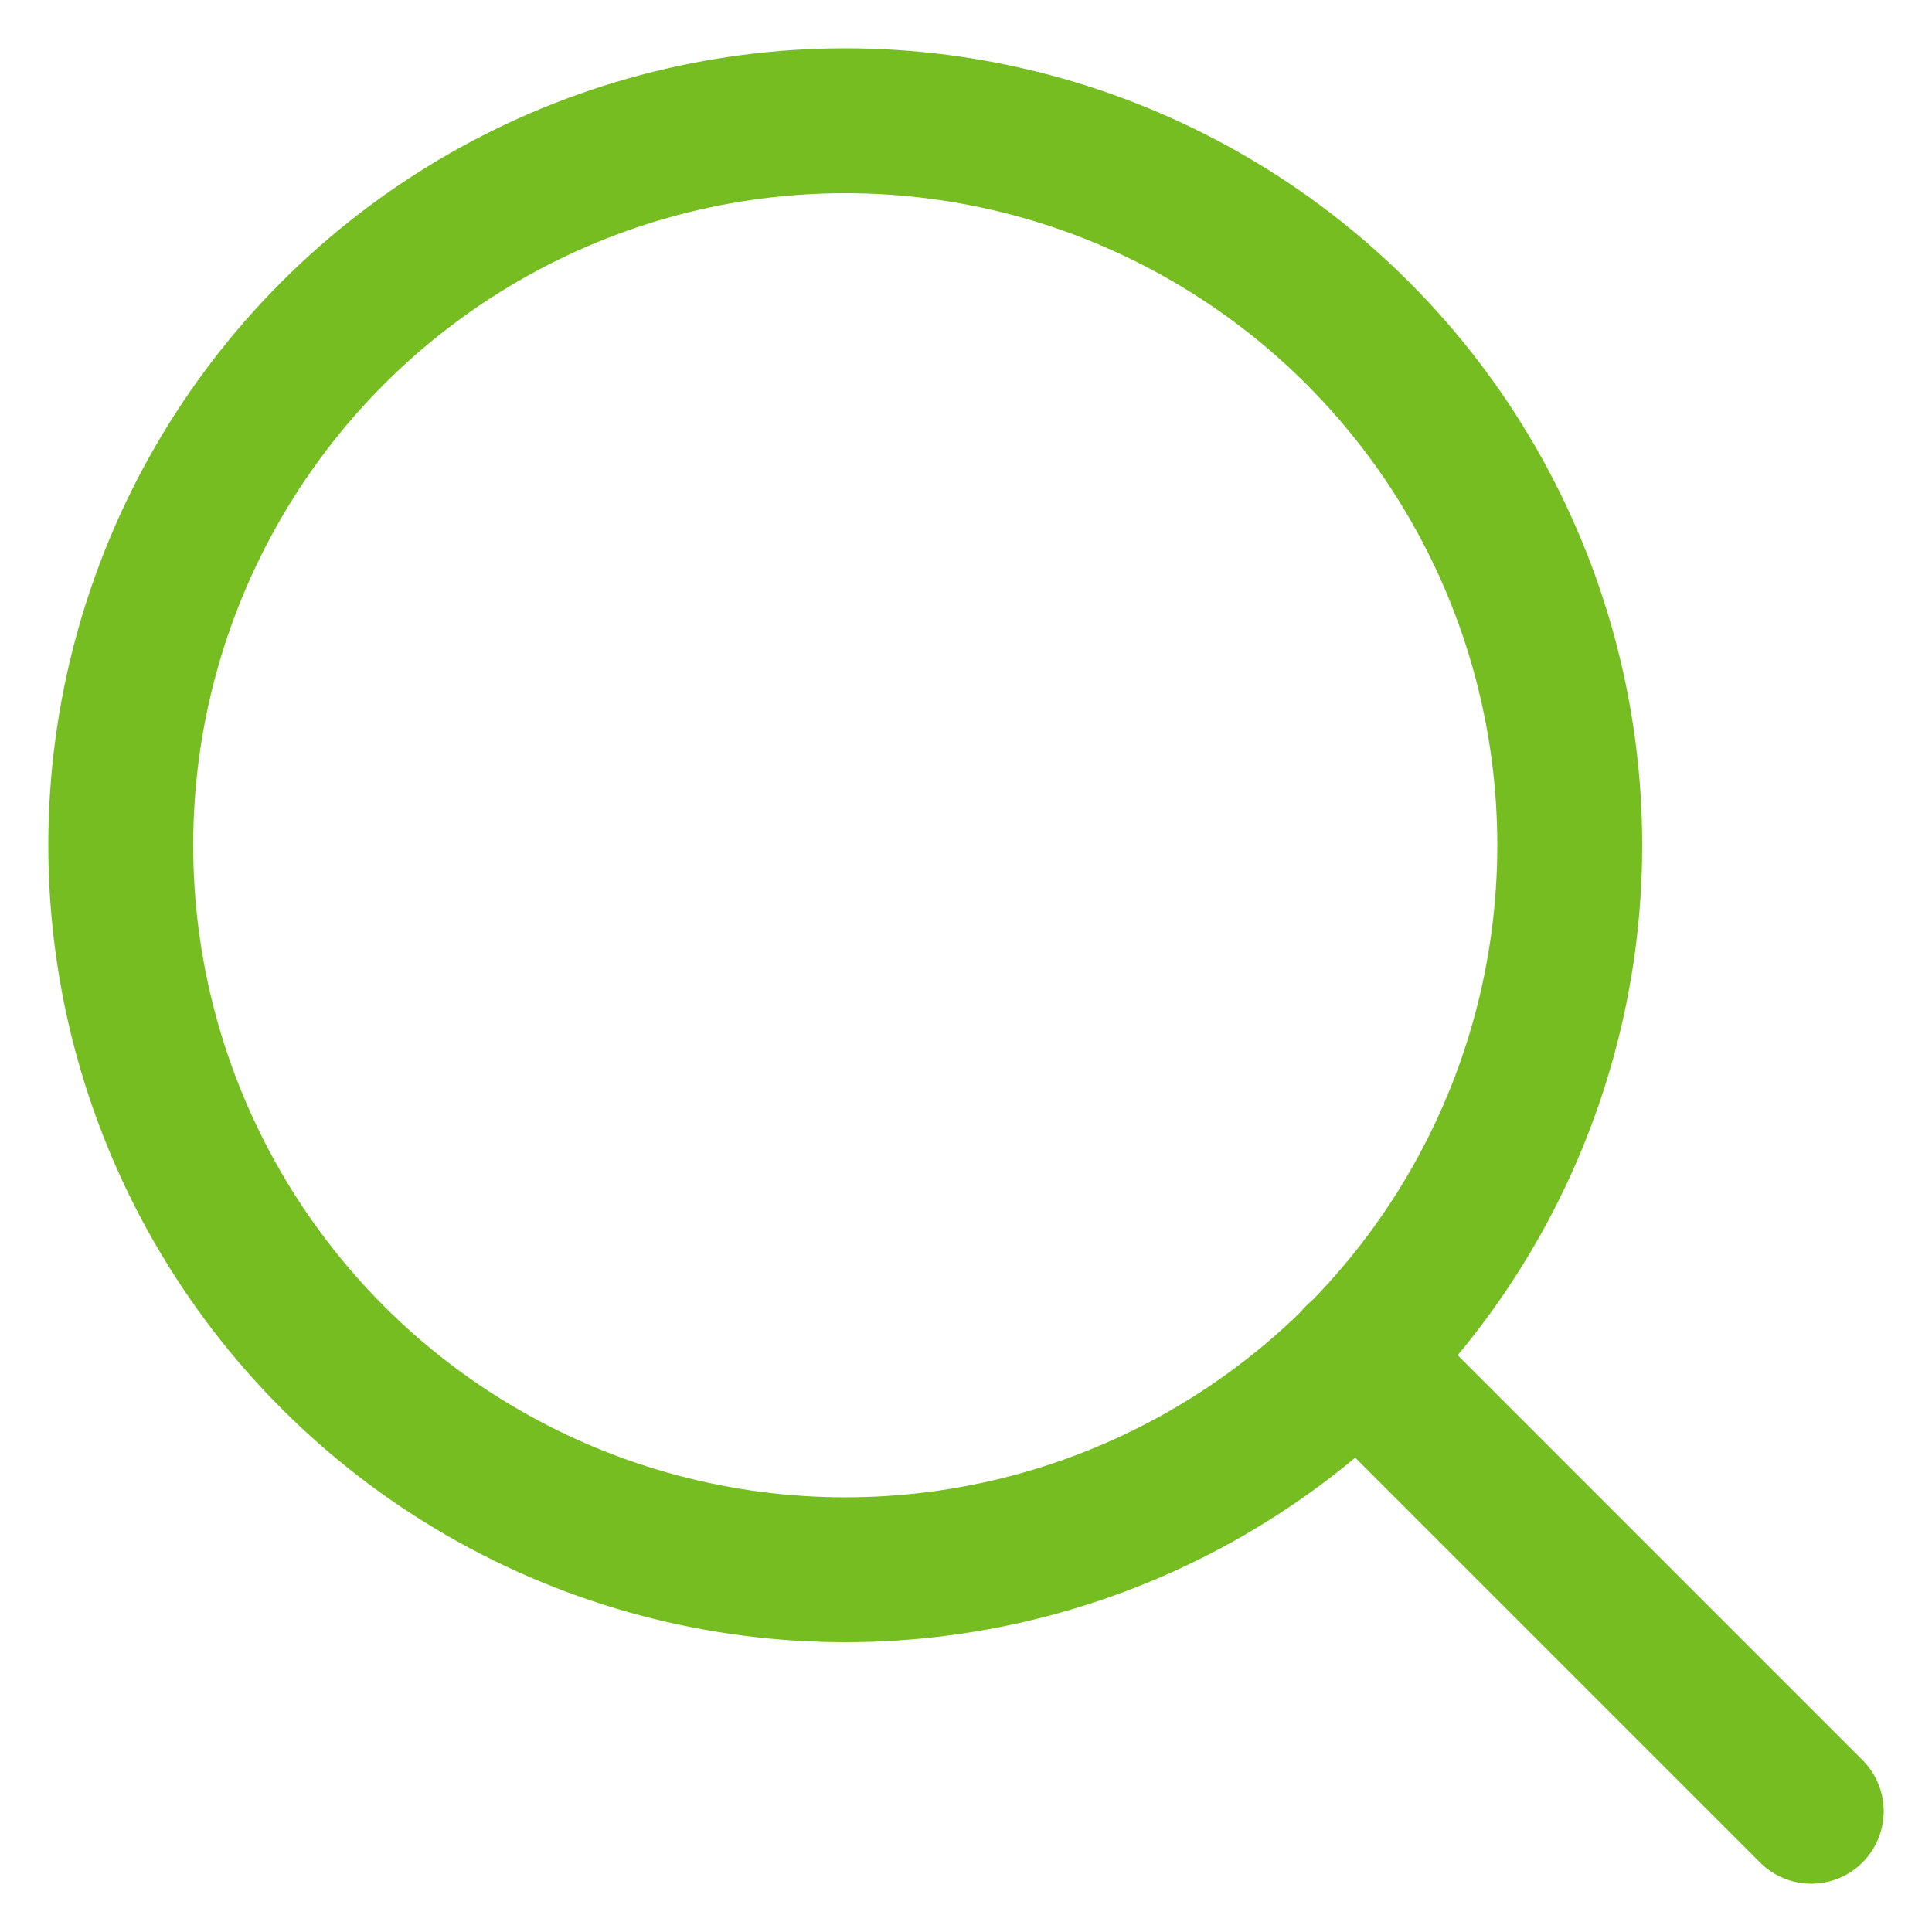
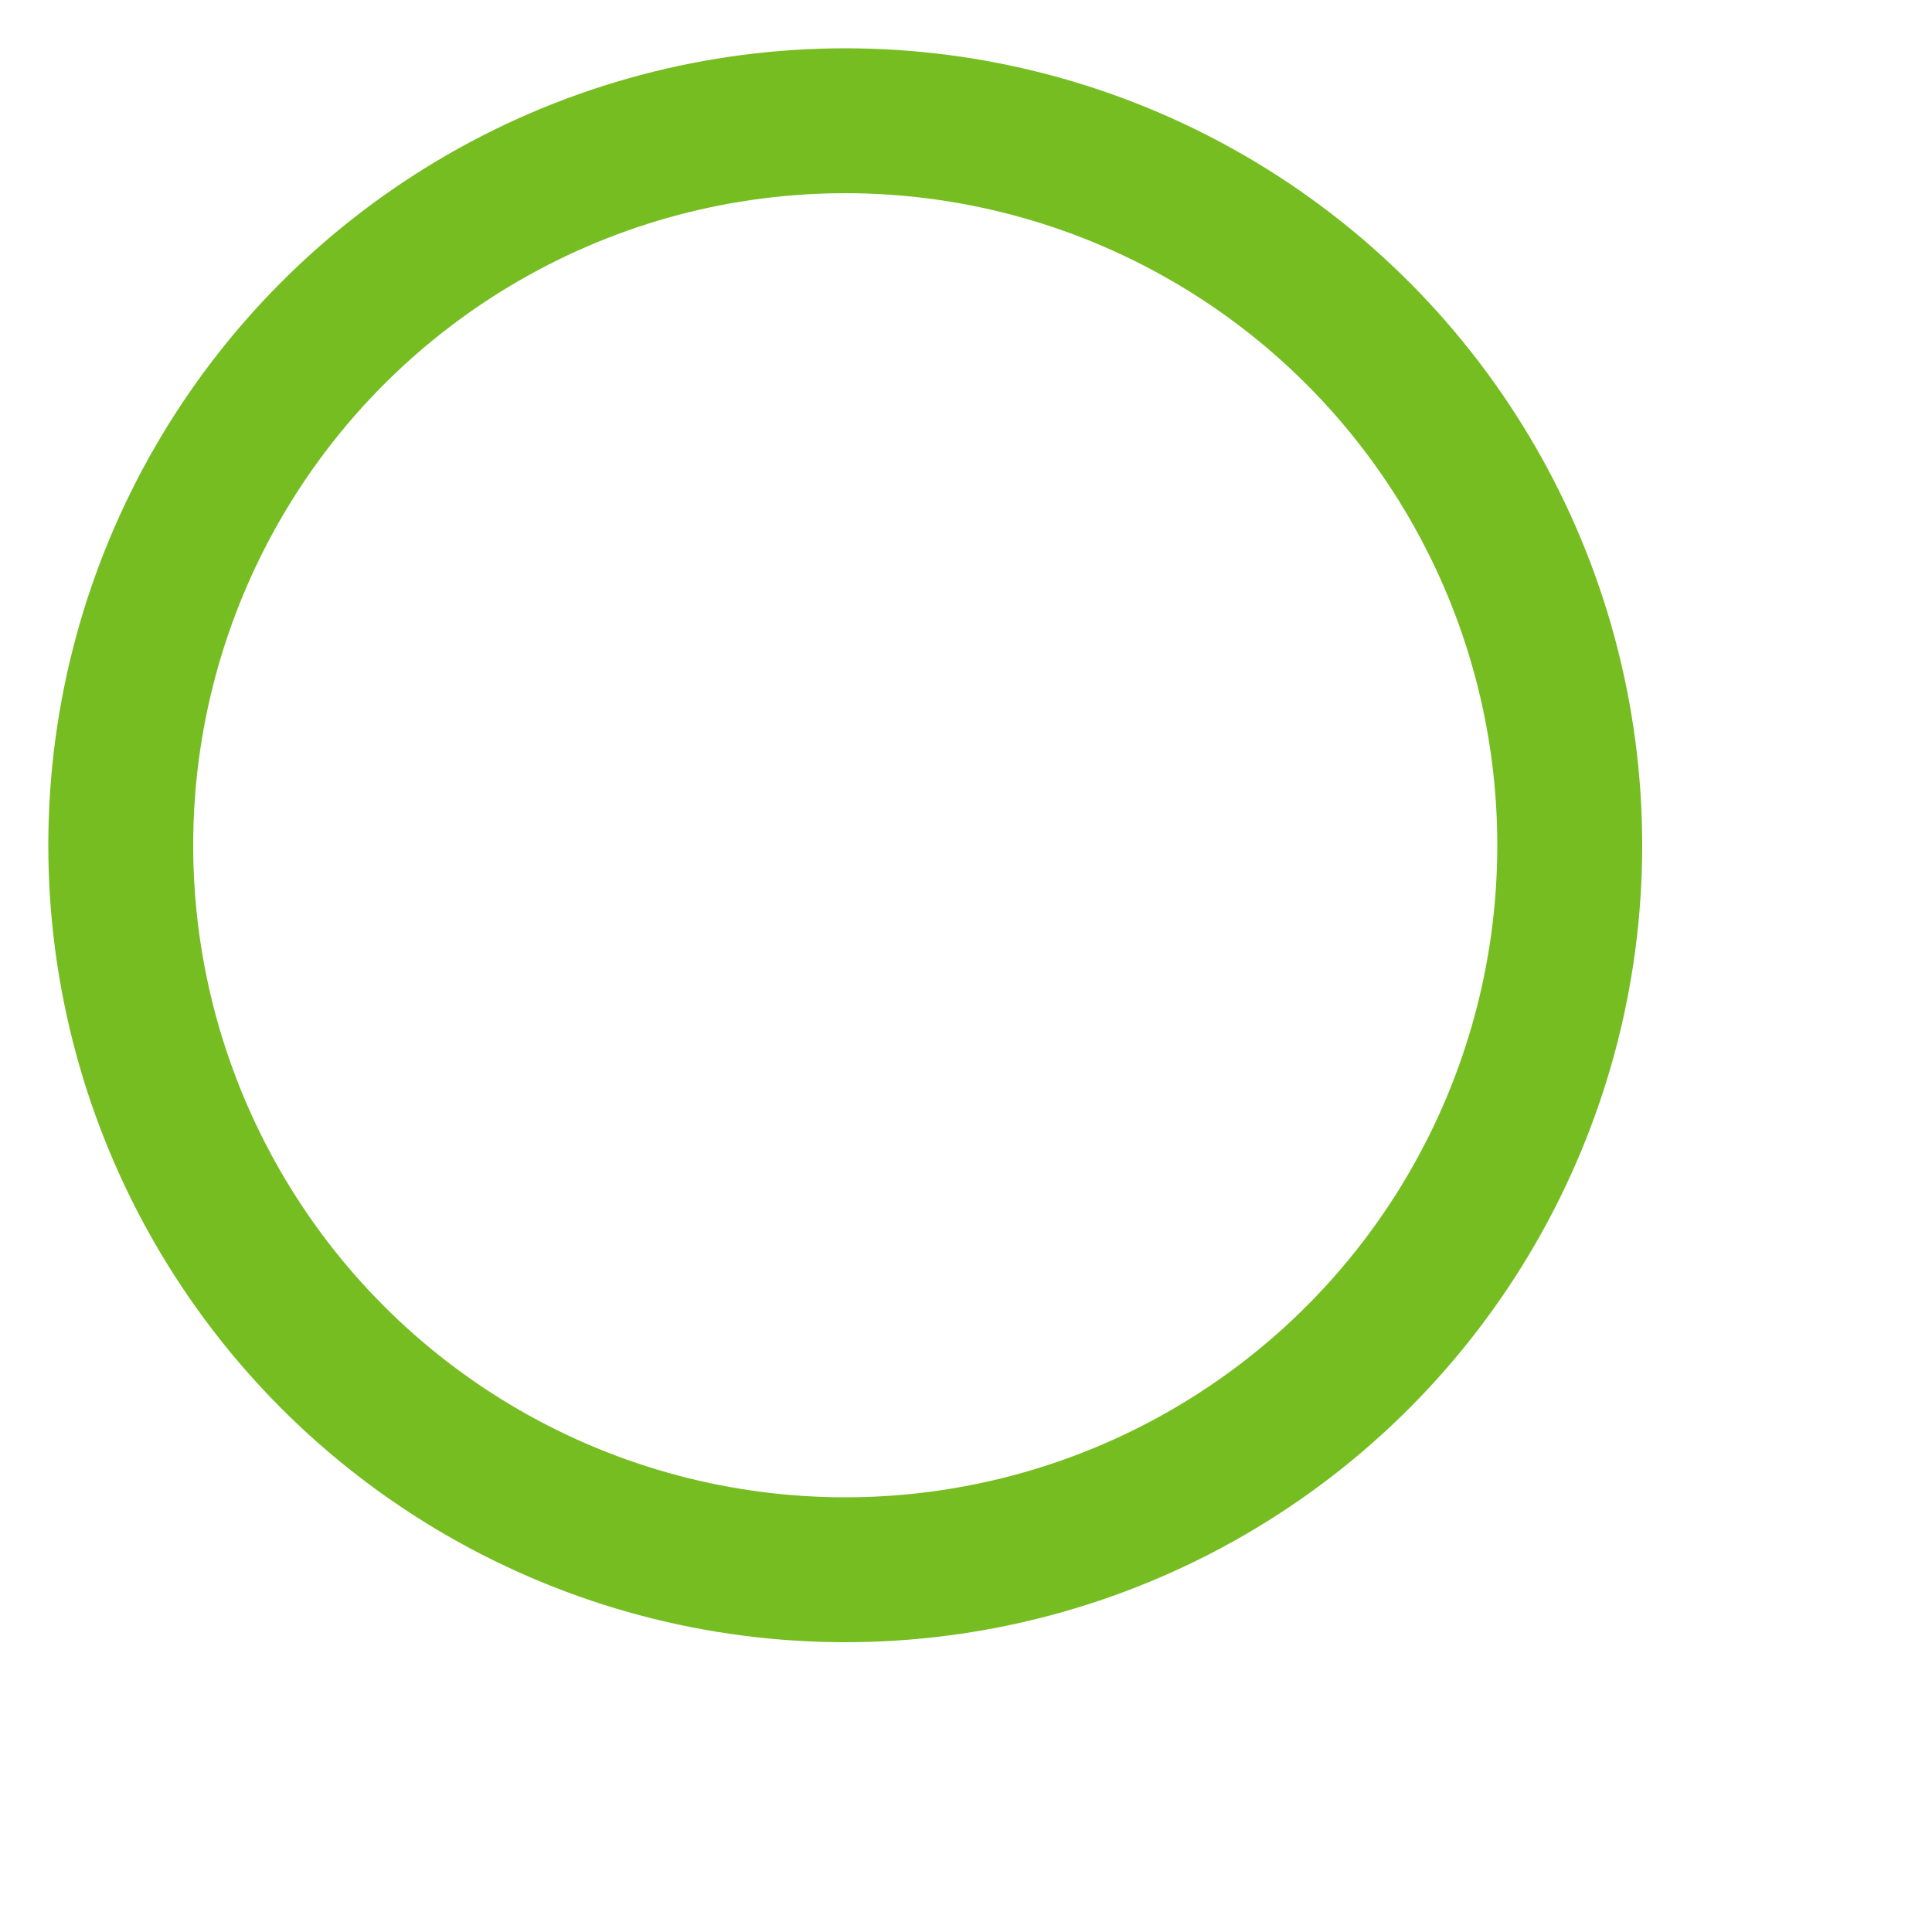
<svg xmlns="http://www.w3.org/2000/svg" version="1.1" id="Ebene_1" x="0px" y="0px" viewBox="0 0 40 40" style="enable-background:new 0 0 40 40;" xml:space="preserve">
  <style type="text/css"> .st0{fill:none;stroke:#76BD22;stroke-width:3;stroke-linecap:round;stroke-miterlimit:16.667;} .st1{fill:none;stroke:#76BD22;stroke-width:3;stroke-linecap:square;stroke-miterlimit:16.667;} </style>
  <g>
-     <line class="st0" x1="37.5" y1="37.5" x2="28.1" y2="28.1" />
    <circle class="st1" cx="17.5" cy="17.5" r="15" />
  </g>
</svg>